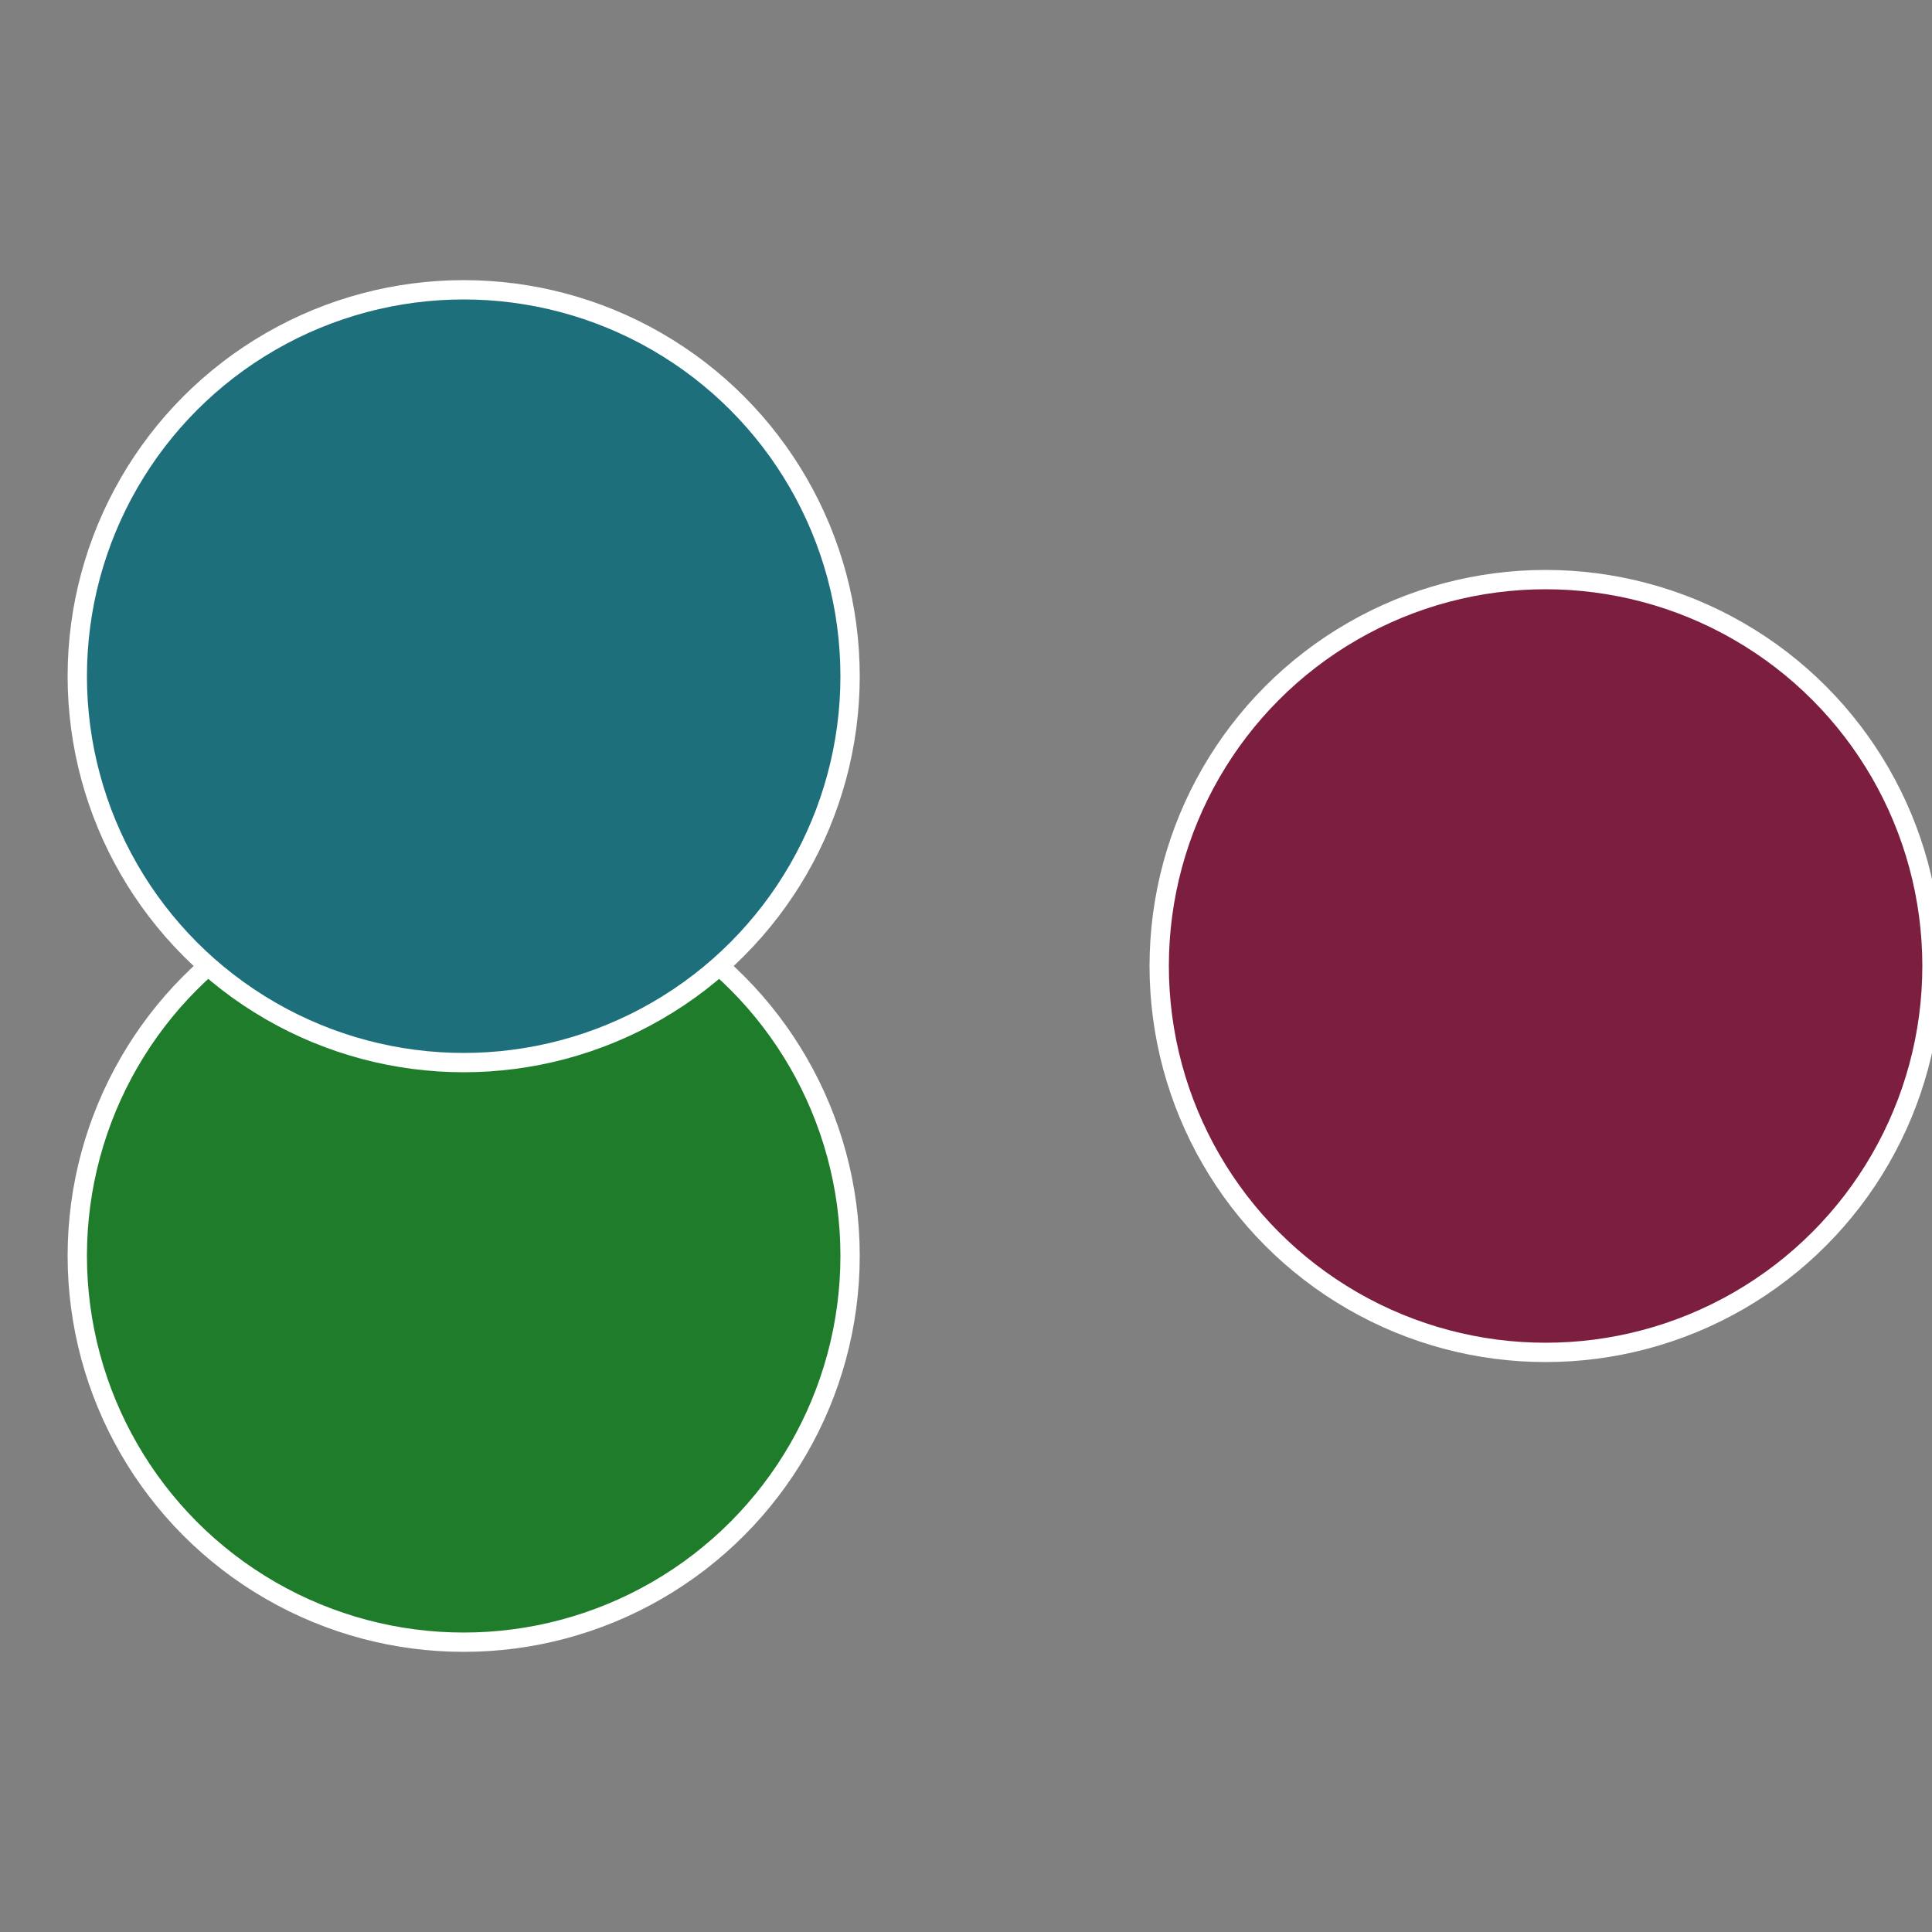
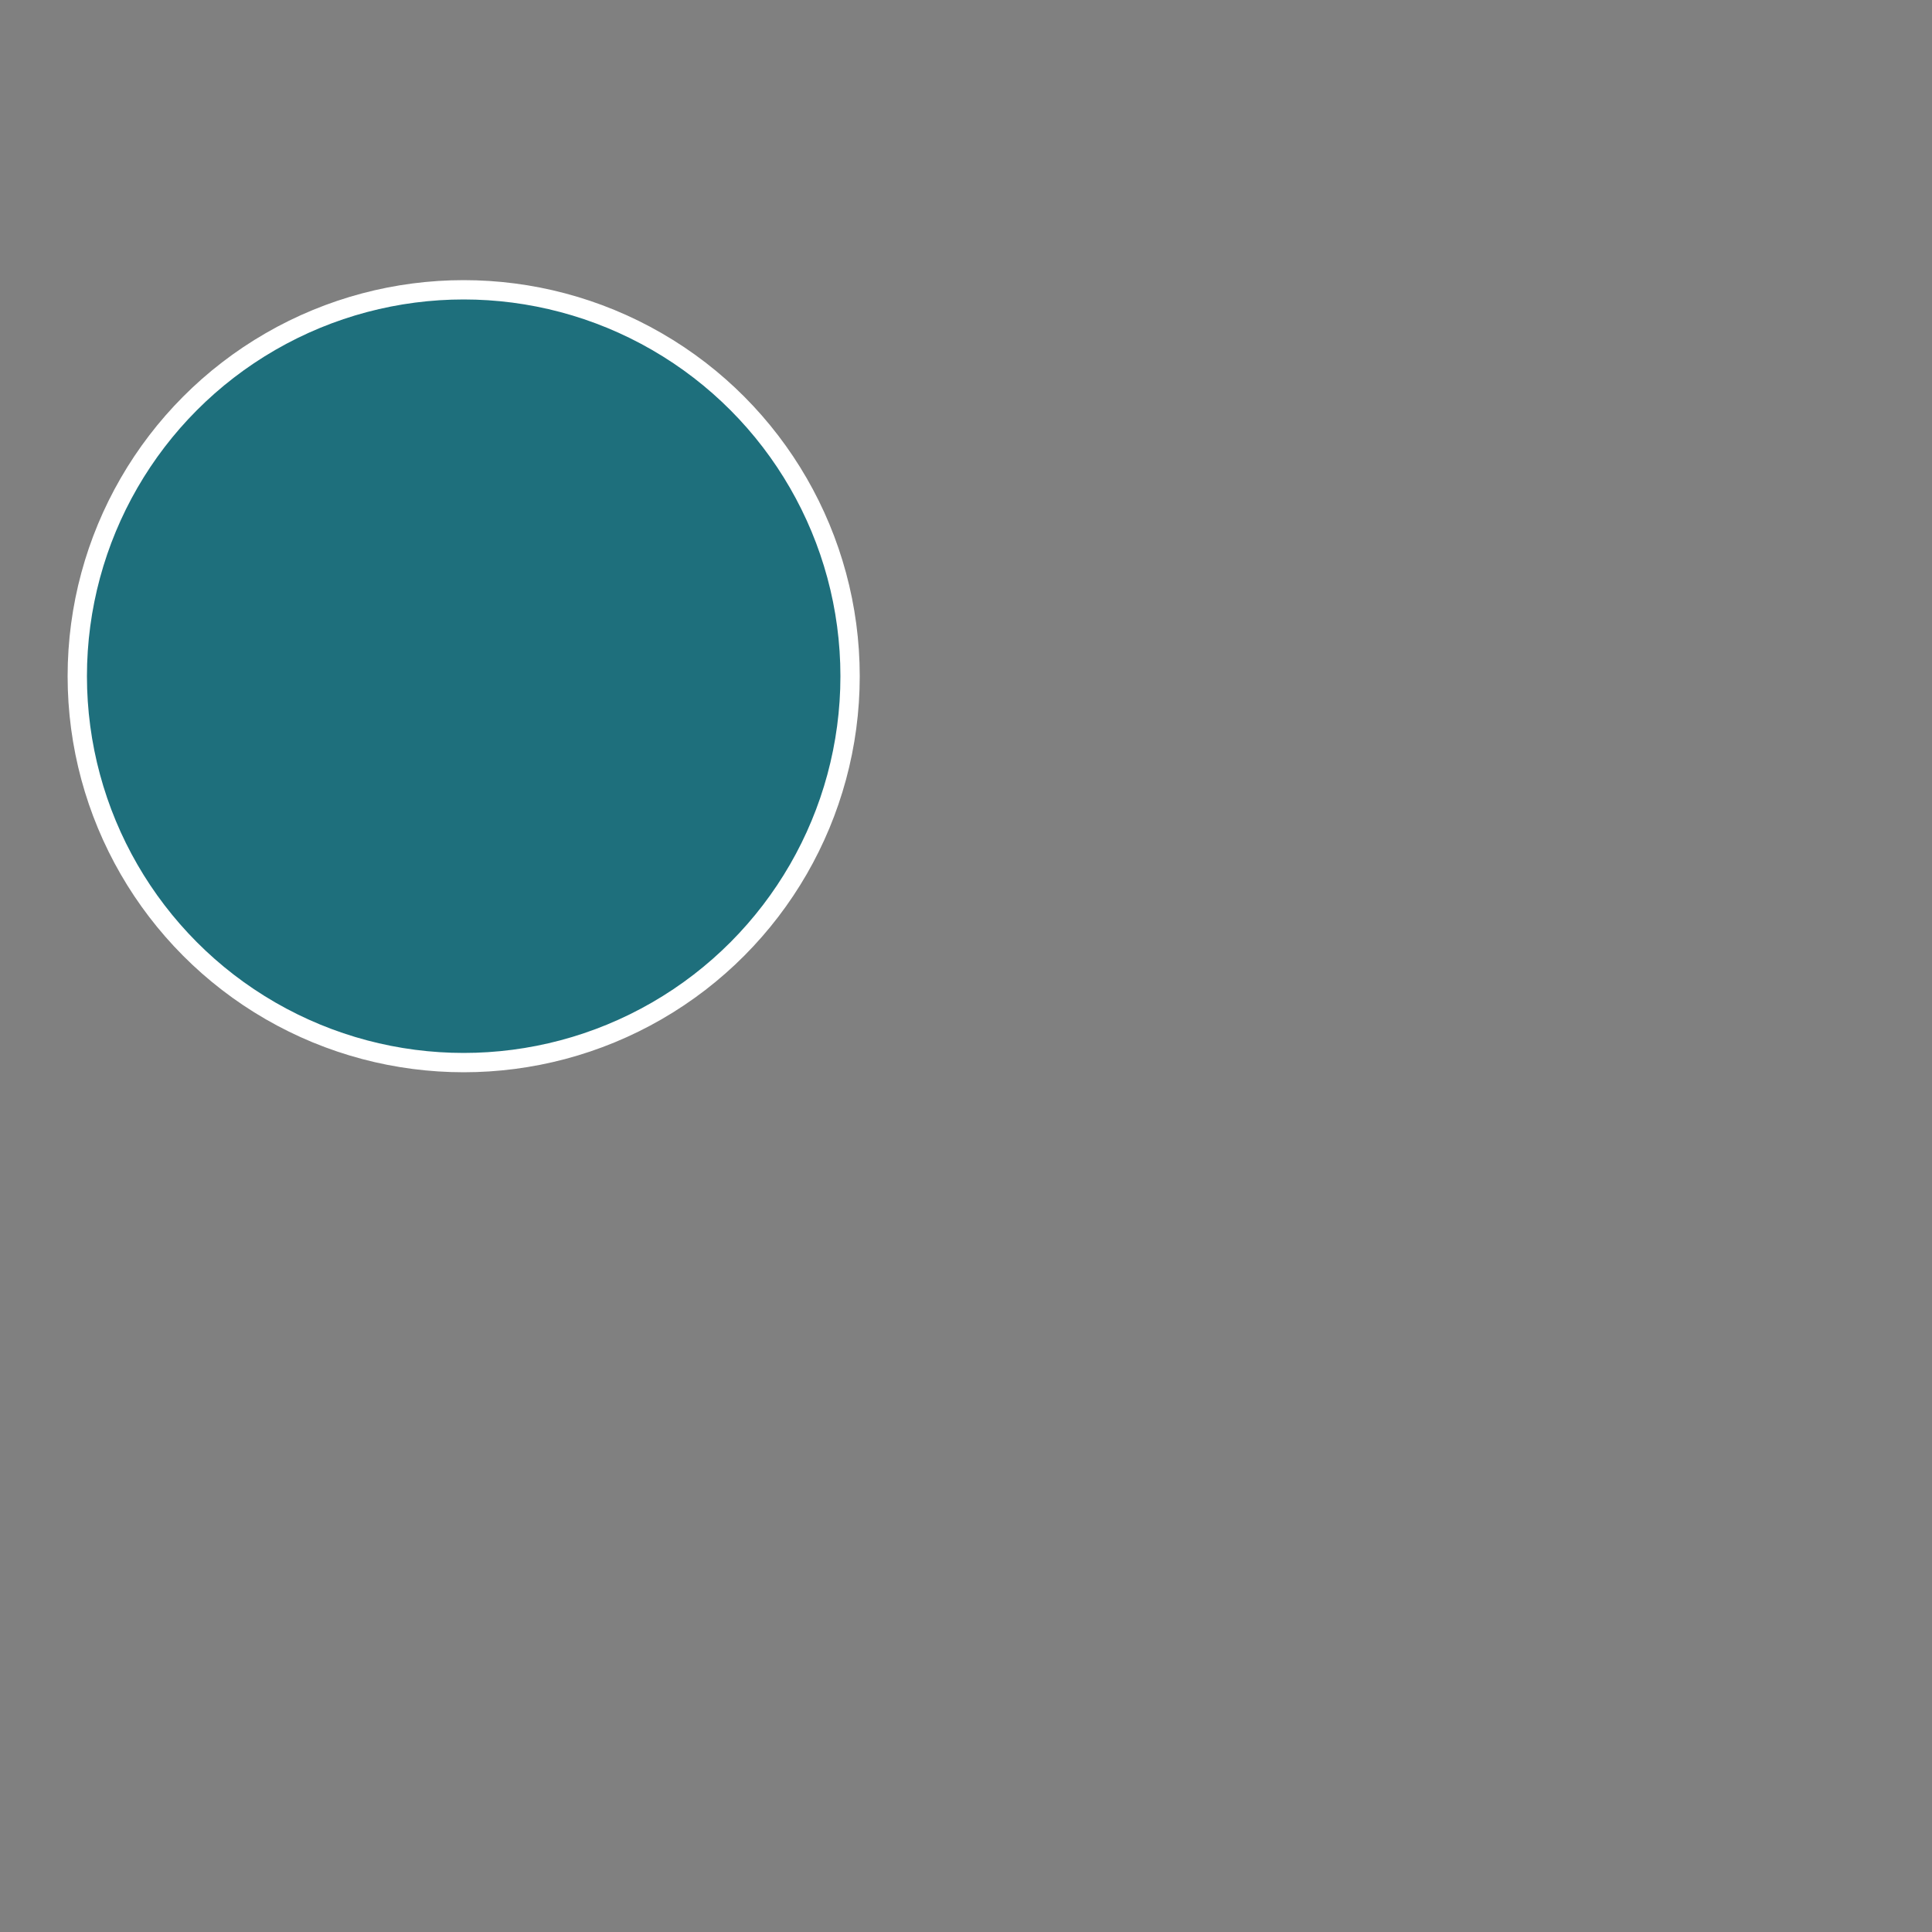
<svg xmlns="http://www.w3.org/2000/svg" width="500" height="500" viewBox="-1 -1 2 2">
  <rect x="-1" y="-1" width="2" height="2" fill="#808080" stroke="none" />
-   <circle cx="0.6" cy="0" r="0.4" fill="#7c1e3f" stroke="#fff" stroke-width="1%" />
-   <circle cx="-0.52" cy="0.3" r="0.4" fill="#1e7c2b" stroke="#fff" stroke-width="1%" />
  <circle cx="-0.52" cy="-0.3" r="0.4" fill="#1e6f7c" stroke="#fff" stroke-width="1%" />
</svg>